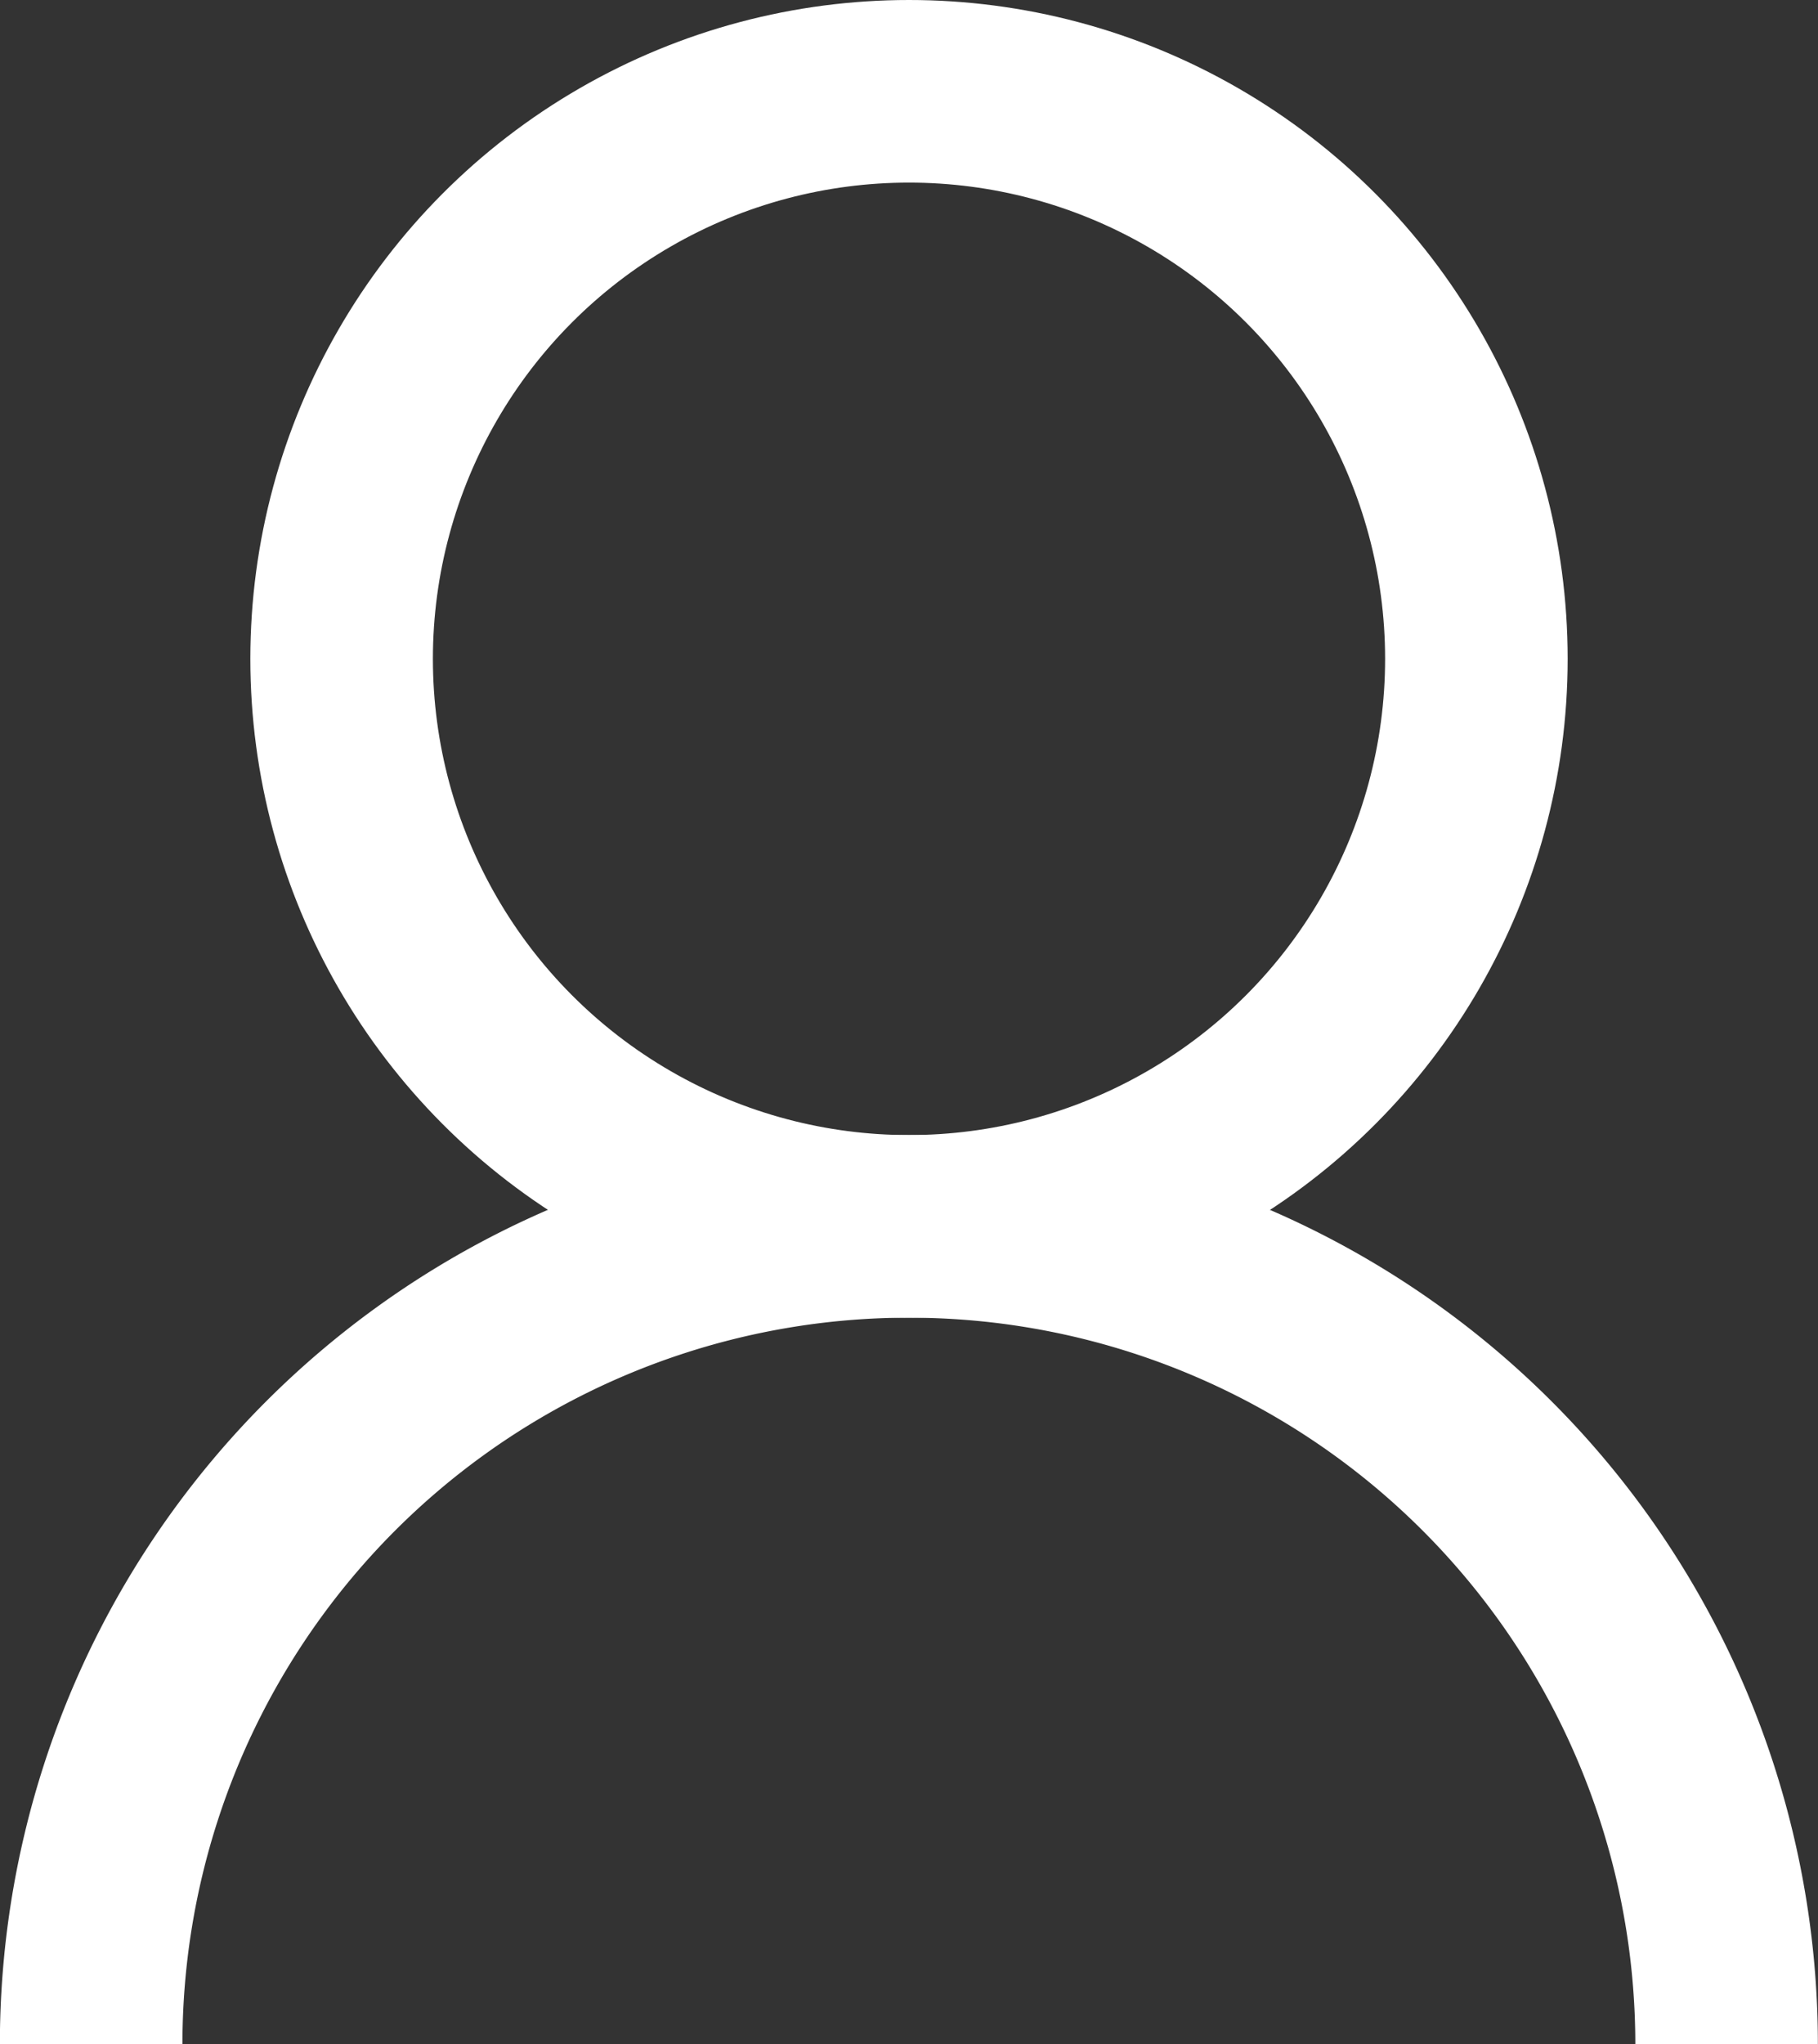
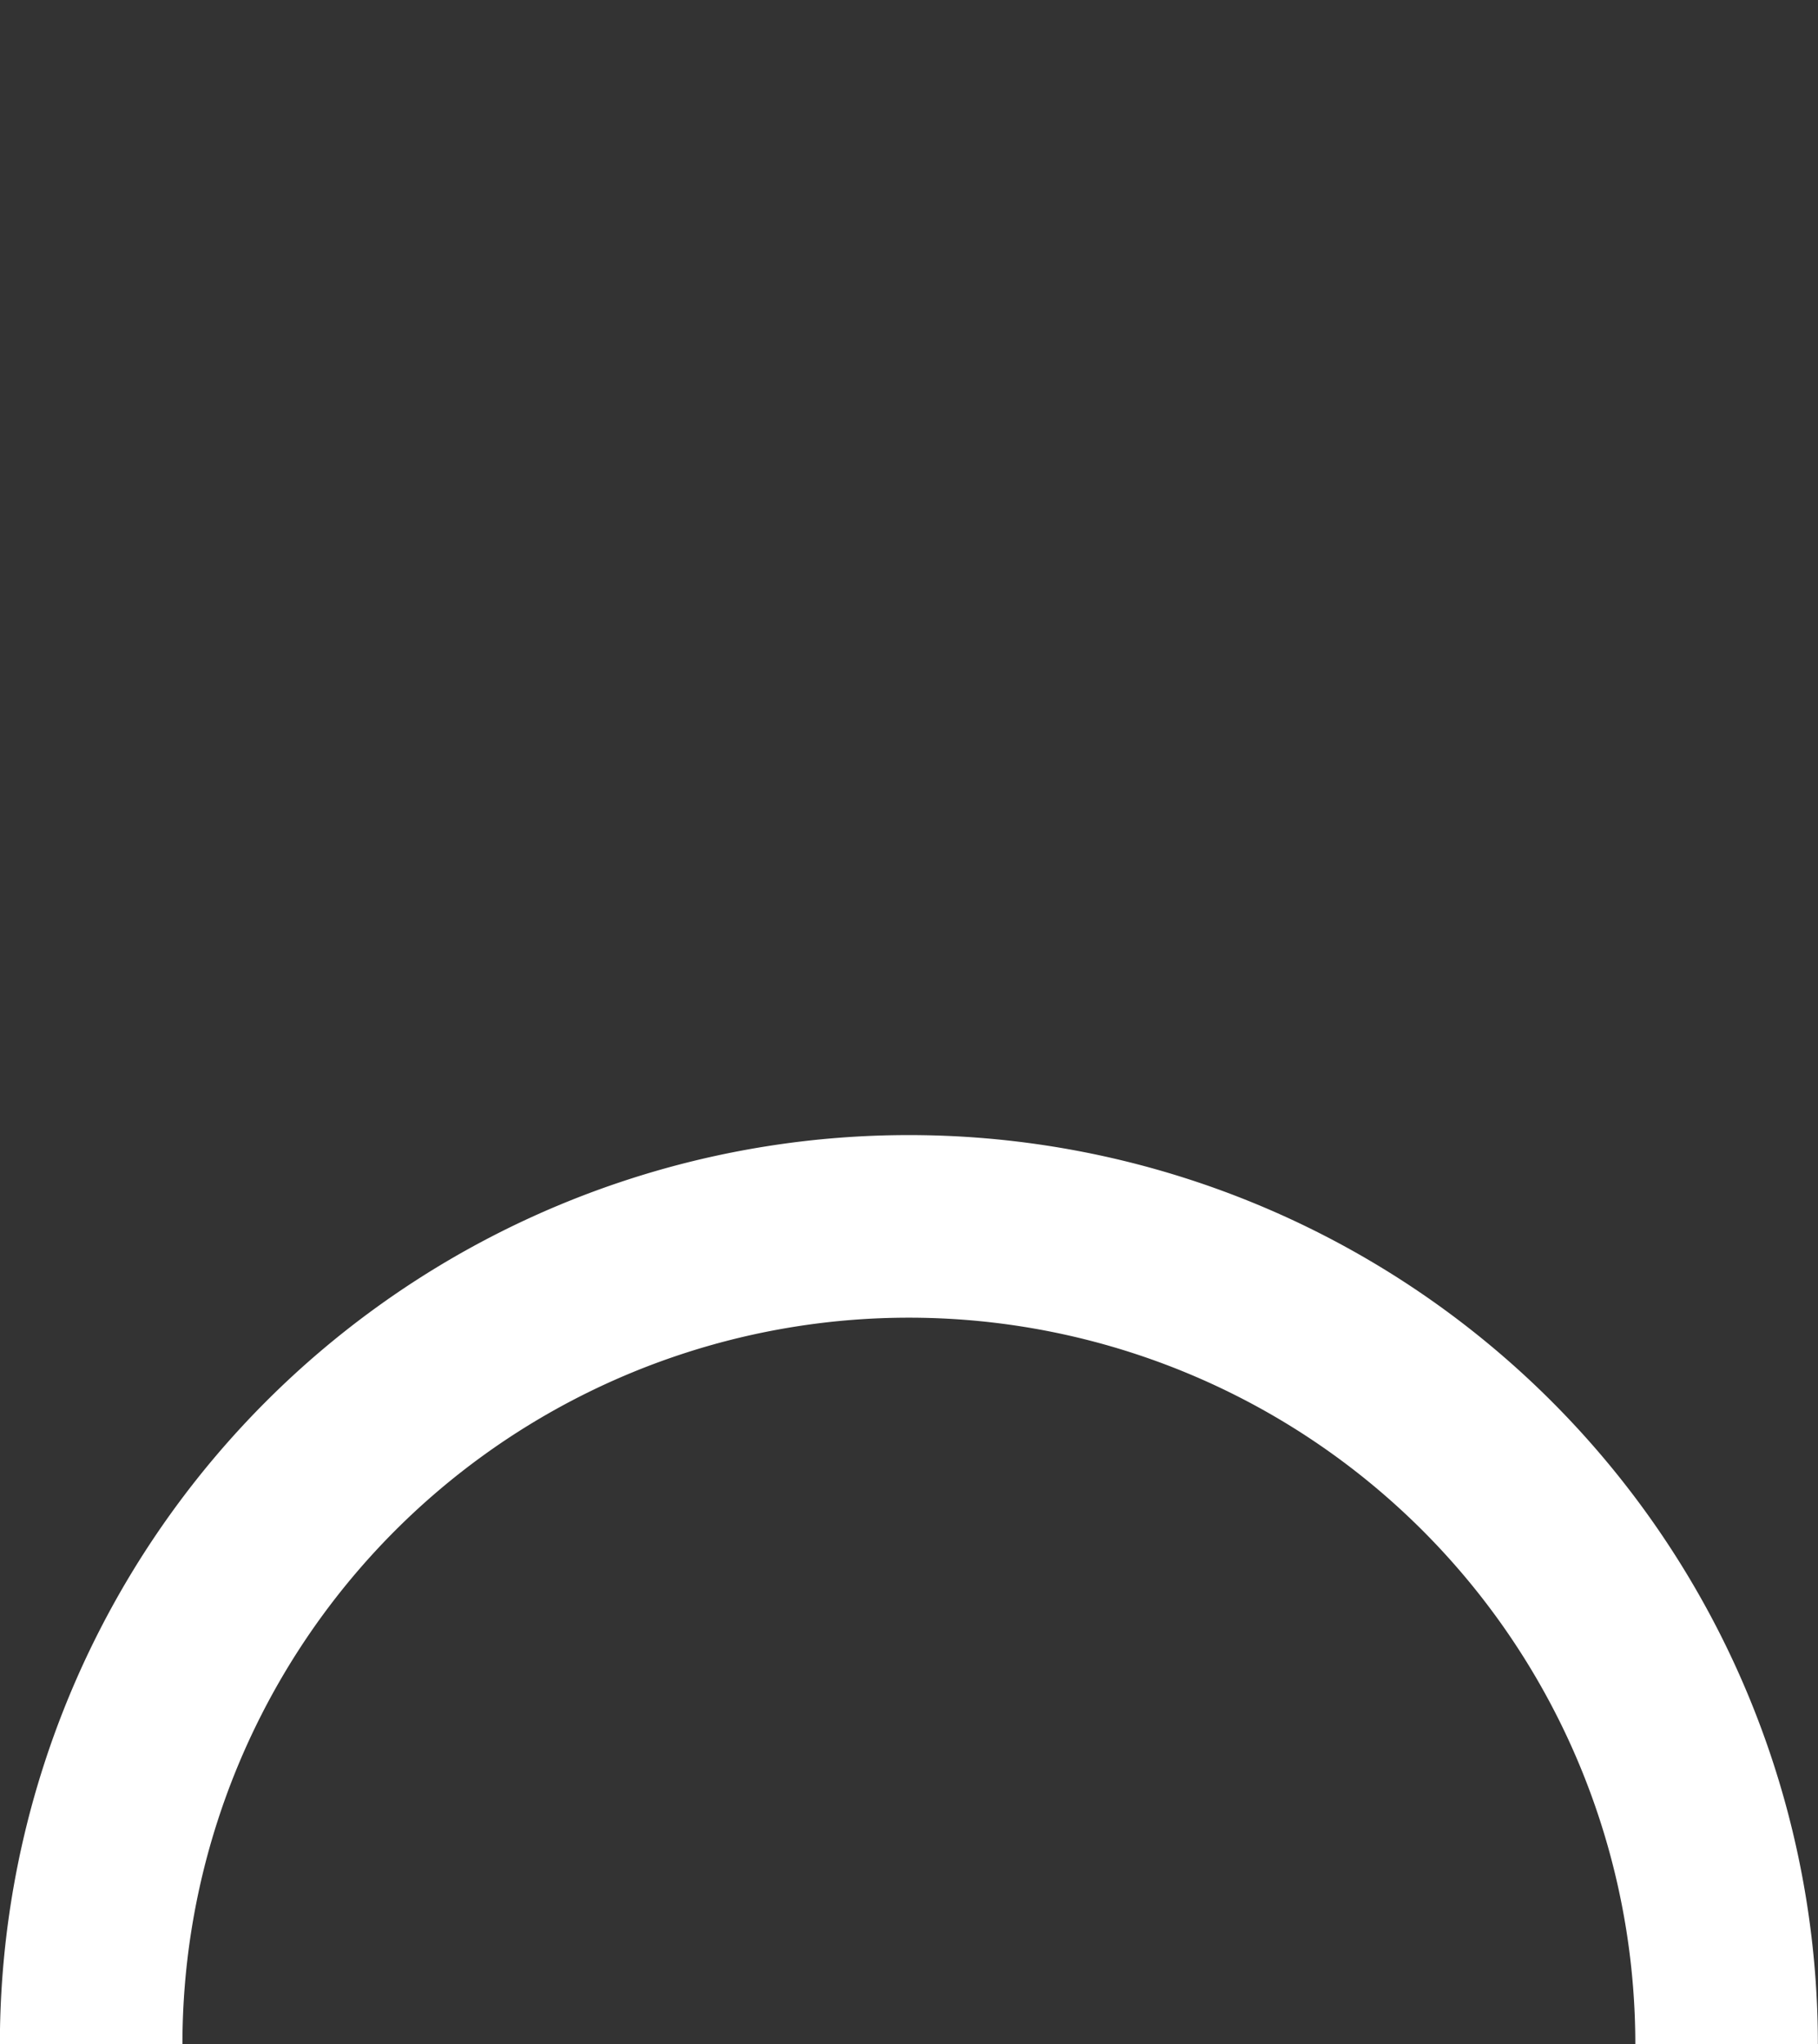
<svg xmlns="http://www.w3.org/2000/svg" width="14.938" height="16.792" viewBox="0 0 14.938 16.792">
  <rect x="0" y="0" width="14.938" height="16.792" fill="#333333" stroke="none" />
  <g id="Component_7_1" data-name="Component 7 – 1" transform="translate(0.75 0.75)">
-     <circle id="Ellipse_13" data-name="Ellipse 13" cx="4.662" cy="4.662" r="4.662" transform="translate(2.057)" fill="none" stroke="#fff" stroke-miterlimit="10" stroke-width="1.5" />
    <path id="Path_19351" data-name="Path 19351" d="M456.8,427.119a6.719,6.719,0,0,1,13.438,0" transform="translate(-456.801 -411.076)" fill="none" stroke="#fff" stroke-miterlimit="10" stroke-width="1.5" />
  </g>
</svg>